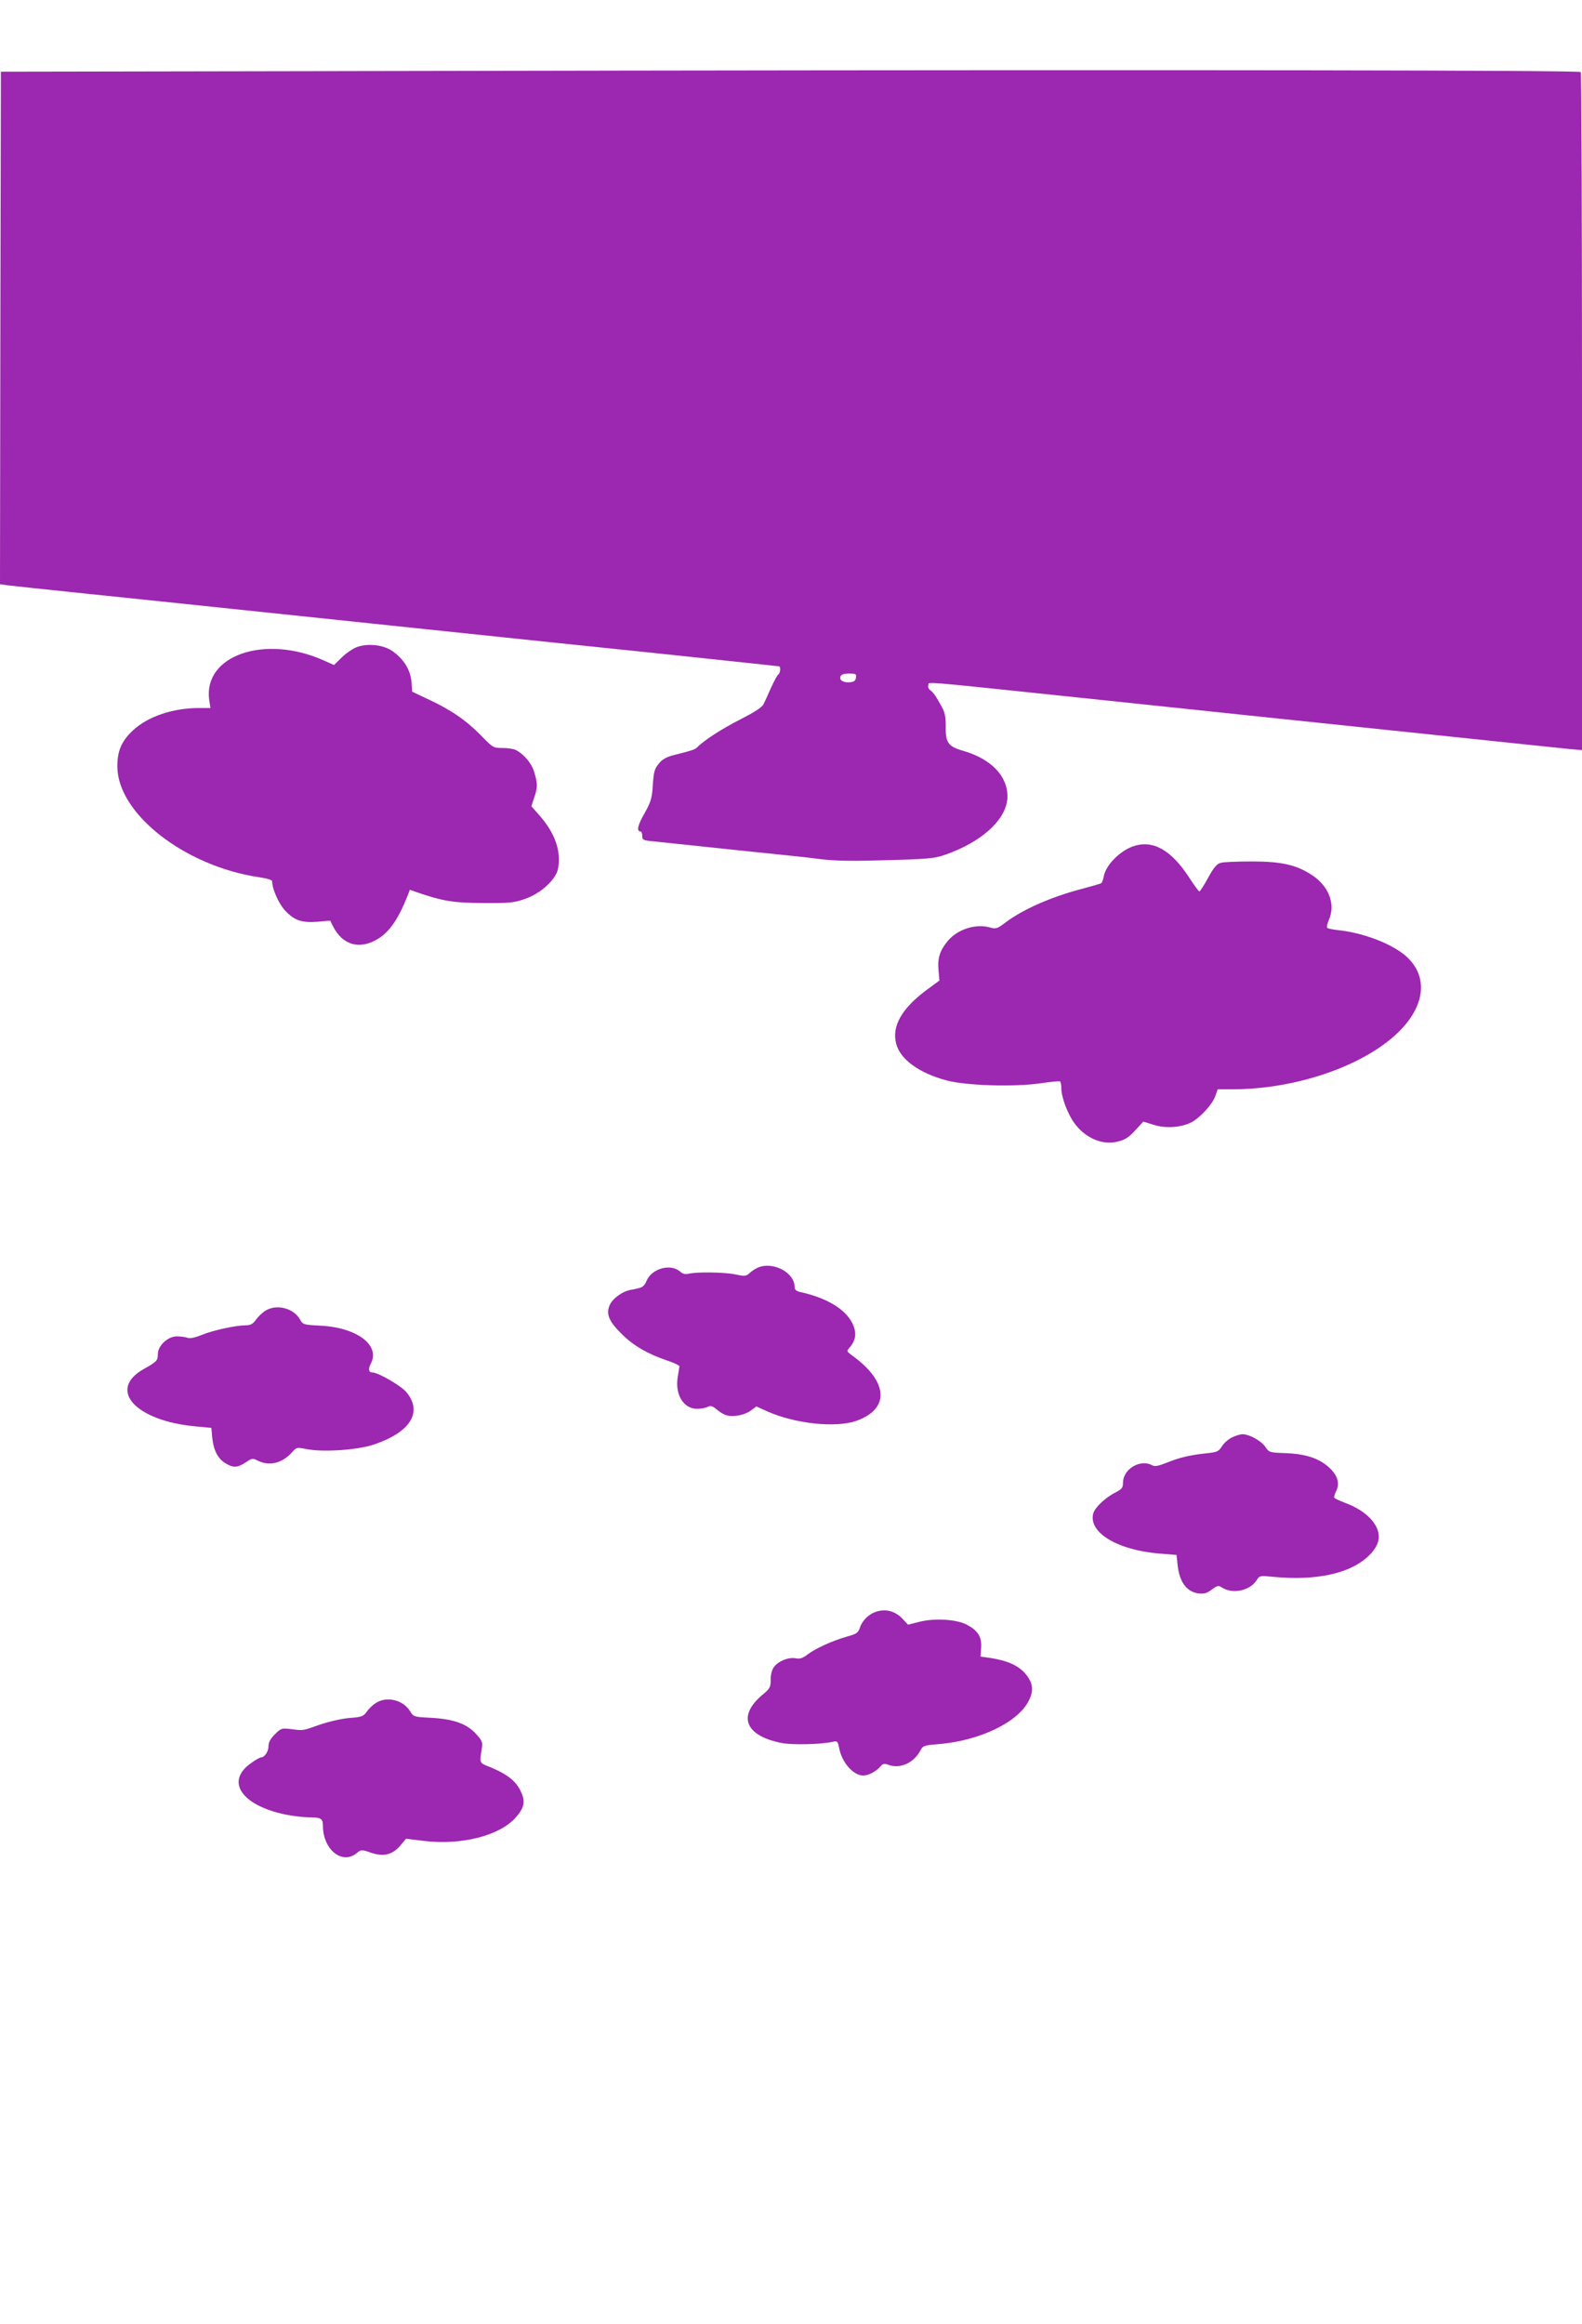
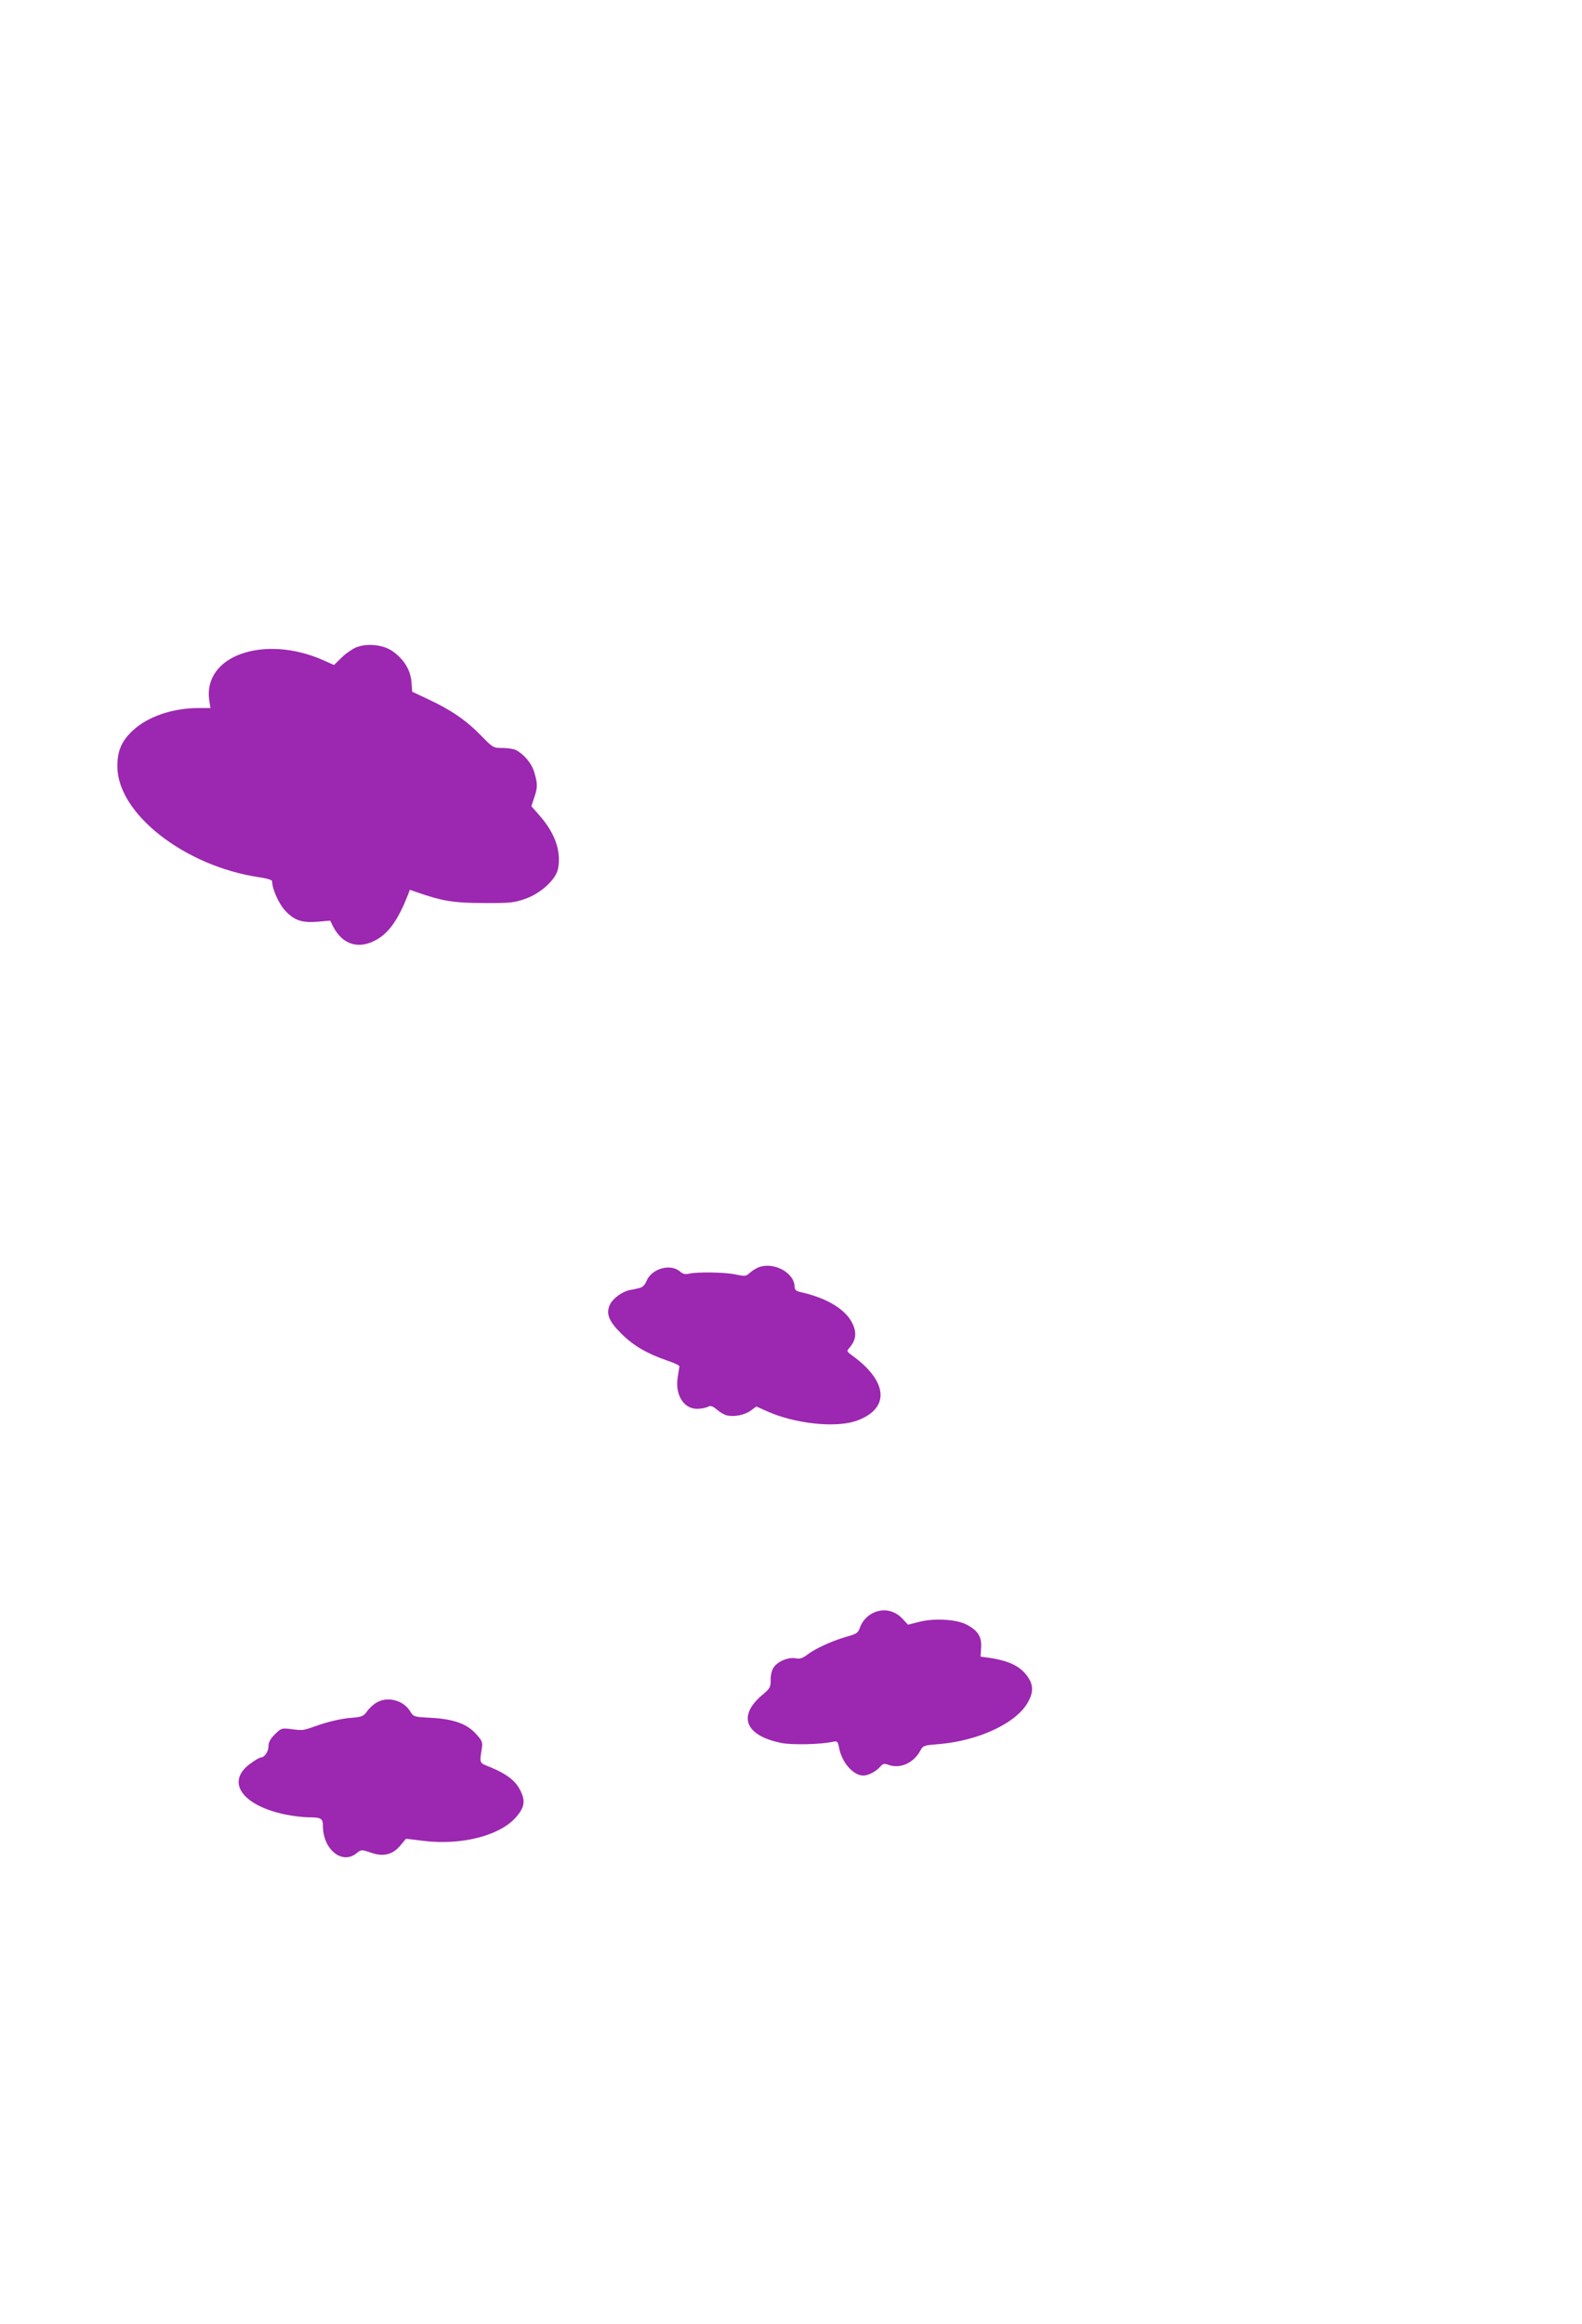
<svg xmlns="http://www.w3.org/2000/svg" version="1.0" width="872pt" height="1280pt" viewBox="0 0 872 1280" preserveAspectRatio="xMidYMid meet">
  <g transform="translate(0,1280) scale(0.1,-0.1)" fill="#9c27b0" stroke="none">
-     <path d="M3390 12411 l-3385 -6 -3 -1411 -2 -1412 42 -6 c24 -3 219 -24 433 -46 215 -22 539 -56 720 -75 182 -19 697 -73 1145 -120 448 -47 1031 -108 1295 -135 264 -28 518 -55 565 -60 47 -5 88 -10 93 -10 11 0 9 -38 -3 -45 -5 -3 -23 -36 -40 -73 -16 -37 -35 -78 -42 -92 -9 -17 -50 -43 -126 -82 -99 -50 -198 -113 -240 -155 -12 -12 -28 -17 -135 -44 -31 -8 -56 -22 -72 -41 -29 -34 -32 -47 -38 -141 -4 -56 -12 -79 -45 -138 -37 -64 -45 -99 -21 -99 5 0 9 -11 9 -24 0 -22 5 -25 58 -30 105 -11 383 -40 532 -56 47 -5 135 -14 195 -20 61 -6 144 -15 185 -21 98 -12 182 -13 420 -6 218 7 230 9 315 42 188 74 308 194 308 308 0 114 -91 207 -243 251 -82 23 -99 45 -97 131 0 54 -4 79 -21 110 -34 62 -46 79 -64 93 -10 7 -15 19 -11 28 7 19 -82 27 853 -71 609 -64 1589 -167 2385 -250 127 -13 260 -27 298 -31 l67 -6 0 1865 c0 1026 -3 1868 -7 1870 -17 10 -2112 13 -5323 8z m1328 -3343 c-2 -17 -10 -24 -33 -26 -37 -3 -60 11 -52 32 4 11 19 16 47 16 37 0 41 -2 38 -22z" />
    <path d="M1965 9235 c-22 -9 -59 -34 -82 -57 l-42 -41 -58 26 c-325 144 -663 27 -630 -218 l7 -45 -68 0 c-141 -1 -275 -46 -358 -122 -63 -58 -88 -114 -87 -201 1 -259 371 -548 781 -609 43 -6 72 -15 72 -22 0 -42 36 -123 71 -161 51 -55 92 -69 181 -62 l68 6 16 -32 c53 -104 147 -130 248 -68 65 40 114 113 165 243 l10 27 43 -15 c135 -47 201 -58 363 -58 144 -1 167 1 230 23 86 30 169 106 181 166 18 97 -16 195 -102 293 l-45 51 15 46 c20 57 20 78 1 141 -14 49 -56 99 -102 123 -12 6 -45 11 -73 11 -50 0 -53 1 -118 68 -81 83 -163 140 -287 198 l-93 44 -4 55 c-6 66 -42 124 -104 168 -51 36 -138 45 -199 22z" />
-     <path d="M6245 8138 c-74 -26 -150 -104 -161 -165 -3 -18 -10 -35 -14 -38 -5 -3 -51 -16 -103 -30 -170 -44 -327 -113 -423 -185 -49 -37 -54 -38 -90 -28 -77 21 -176 -11 -229 -74 -44 -52 -58 -95 -52 -161 l5 -58 -72 -53 c-136 -101 -192 -200 -166 -296 23 -86 127 -161 277 -201 105 -29 375 -37 518 -16 55 8 103 13 108 10 4 -2 7 -19 7 -37 0 -48 34 -140 71 -191 57 -79 145 -120 226 -106 52 10 73 23 117 72 l38 41 55 -17 c68 -22 152 -16 210 13 49 26 118 101 133 148 l12 34 86 0 c343 1 710 126 902 307 158 149 176 317 47 429 -80 68 -236 127 -374 141 -29 3 -56 9 -58 13 -3 4 2 25 11 46 36 85 -2 183 -93 243 -86 57 -168 76 -333 76 -80 0 -157 -3 -172 -8 -21 -5 -38 -26 -69 -82 -22 -41 -44 -75 -48 -75 -4 0 -29 34 -56 76 -100 154 -202 210 -310 172z" />
-     <path d="M4180 5819 c-14 -6 -35 -19 -47 -30 -20 -19 -26 -20 -78 -9 -61 13 -216 15 -259 4 -19 -4 -33 -1 -46 11 -52 47 -157 19 -186 -50 -10 -24 -22 -36 -42 -40 -15 -4 -38 -9 -52 -11 -40 -9 -89 -44 -106 -76 -26 -51 -11 -93 60 -163 65 -66 144 -112 256 -150 36 -12 65 -26 65 -31 -1 -5 -5 -31 -9 -57 -17 -97 31 -177 106 -177 22 0 48 5 59 11 16 8 26 5 50 -15 17 -15 42 -29 55 -32 40 -10 99 2 132 26 l31 23 60 -27 c153 -68 374 -92 489 -53 189 66 180 217 -24 363 -27 20 -28 22 -12 40 33 38 40 75 23 120 -33 86 -140 154 -297 188 -20 5 -28 13 -28 27 0 79 -116 141 -200 108z" />
-     <path d="M1464 5581 c-17 -10 -41 -33 -53 -50 -17 -24 -30 -31 -56 -31 -54 0 -180 -27 -243 -53 -37 -15 -66 -21 -78 -16 -10 4 -36 8 -58 8 -50 1 -106 -51 -106 -98 0 -35 -6 -42 -78 -82 -202 -114 -45 -286 288 -316 l85 -8 5 -55 c7 -68 31 -115 73 -140 42 -26 67 -25 111 5 35 23 39 24 66 10 64 -33 136 -15 191 47 23 26 26 27 79 16 94 -18 283 -5 373 26 200 68 268 178 177 288 -28 34 -155 108 -186 108 -22 0 -26 18 -10 49 53 101 -75 198 -276 209 -97 5 -98 5 -116 37 -36 60 -128 83 -188 46z" />
-     <path d="M6790 4882 c-19 -9 -44 -31 -55 -49 -18 -28 -26 -32 -85 -38 -91 -10 -145 -22 -217 -51 -48 -19 -67 -23 -82 -15 -66 36 -161 -21 -161 -96 0 -28 -6 -35 -42 -54 -56 -28 -116 -85 -123 -119 -23 -105 141 -201 375 -218 l85 -7 6 -55 c10 -95 50 -148 116 -157 30 -3 45 1 72 21 31 23 37 24 56 12 58 -38 153 -19 191 39 17 27 18 27 98 19 226 -21 408 17 509 106 44 38 67 78 67 115 0 72 -73 145 -183 186 -32 12 -60 25 -62 29 -3 4 2 22 11 39 21 43 5 90 -47 134 -54 46 -126 69 -234 73 -88 3 -90 4 -110 34 -22 33 -88 70 -126 70 -13 0 -40 -8 -59 -18z" />
+     <path d="M4180 5819 c-14 -6 -35 -19 -47 -30 -20 -19 -26 -20 -78 -9 -61 13 -216 15 -259 4 -19 -4 -33 -1 -46 11 -52 47 -157 19 -186 -50 -10 -24 -22 -36 -42 -40 -15 -4 -38 -9 -52 -11 -40 -9 -89 -44 -106 -76 -26 -51 -11 -93 60 -163 65 -66 144 -112 256 -150 36 -12 65 -26 65 -31 -1 -5 -5 -31 -9 -57 -17 -97 31 -177 106 -177 22 0 48 5 59 11 16 8 26 5 50 -15 17 -15 42 -29 55 -32 40 -10 99 2 132 26 l31 23 60 -27 c153 -68 374 -92 489 -53 189 66 180 217 -24 363 -27 20 -28 22 -12 40 33 38 40 75 23 120 -33 86 -140 154 -297 188 -20 5 -28 13 -28 27 0 79 -116 141 -200 108" />
    <path d="M4820 3919 c-37 -15 -68 -48 -80 -84 -10 -29 -18 -35 -73 -50 -77 -22 -171 -64 -217 -99 -26 -20 -41 -25 -65 -20 -41 7 -98 -17 -121 -51 -10 -15 -17 -44 -16 -69 0 -39 -4 -47 -45 -81 -140 -117 -96 -226 106 -266 59 -11 215 -8 282 7 24 5 27 3 34 -33 15 -81 78 -153 134 -153 28 0 71 23 93 49 15 17 21 19 48 9 65 -22 139 13 175 83 13 24 21 26 98 32 224 18 437 119 497 238 26 50 25 88 -3 130 -40 60 -103 91 -217 108 l-45 6 3 50 c4 60 -18 94 -81 127 -57 29 -180 36 -262 14 l-60 -15 -27 29 c-43 48 -101 62 -158 39z" />
    <path d="M2074 3421 c-17 -10 -41 -32 -52 -49 -19 -26 -28 -30 -97 -35 -44 -4 -113 -20 -163 -37 -97 -34 -88 -33 -159 -24 -50 6 -54 5 -88 -29 -25 -25 -35 -44 -35 -65 0 -30 -22 -62 -41 -62 -6 0 -30 -13 -53 -30 -146 -100 -57 -234 188 -285 41 -8 97 -15 125 -15 70 0 81 -6 81 -47 0 -129 104 -215 184 -152 27 22 28 22 81 4 69 -24 120 -11 163 41 l30 36 98 -12 c207 -25 416 28 506 128 49 55 56 91 26 150 -26 53 -74 90 -163 127 -65 26 -62 19 -49 106 5 32 1 42 -31 77 -51 57 -124 83 -248 90 -97 5 -97 5 -117 37 -38 61 -126 83 -186 46z" />
  </g>
</svg>